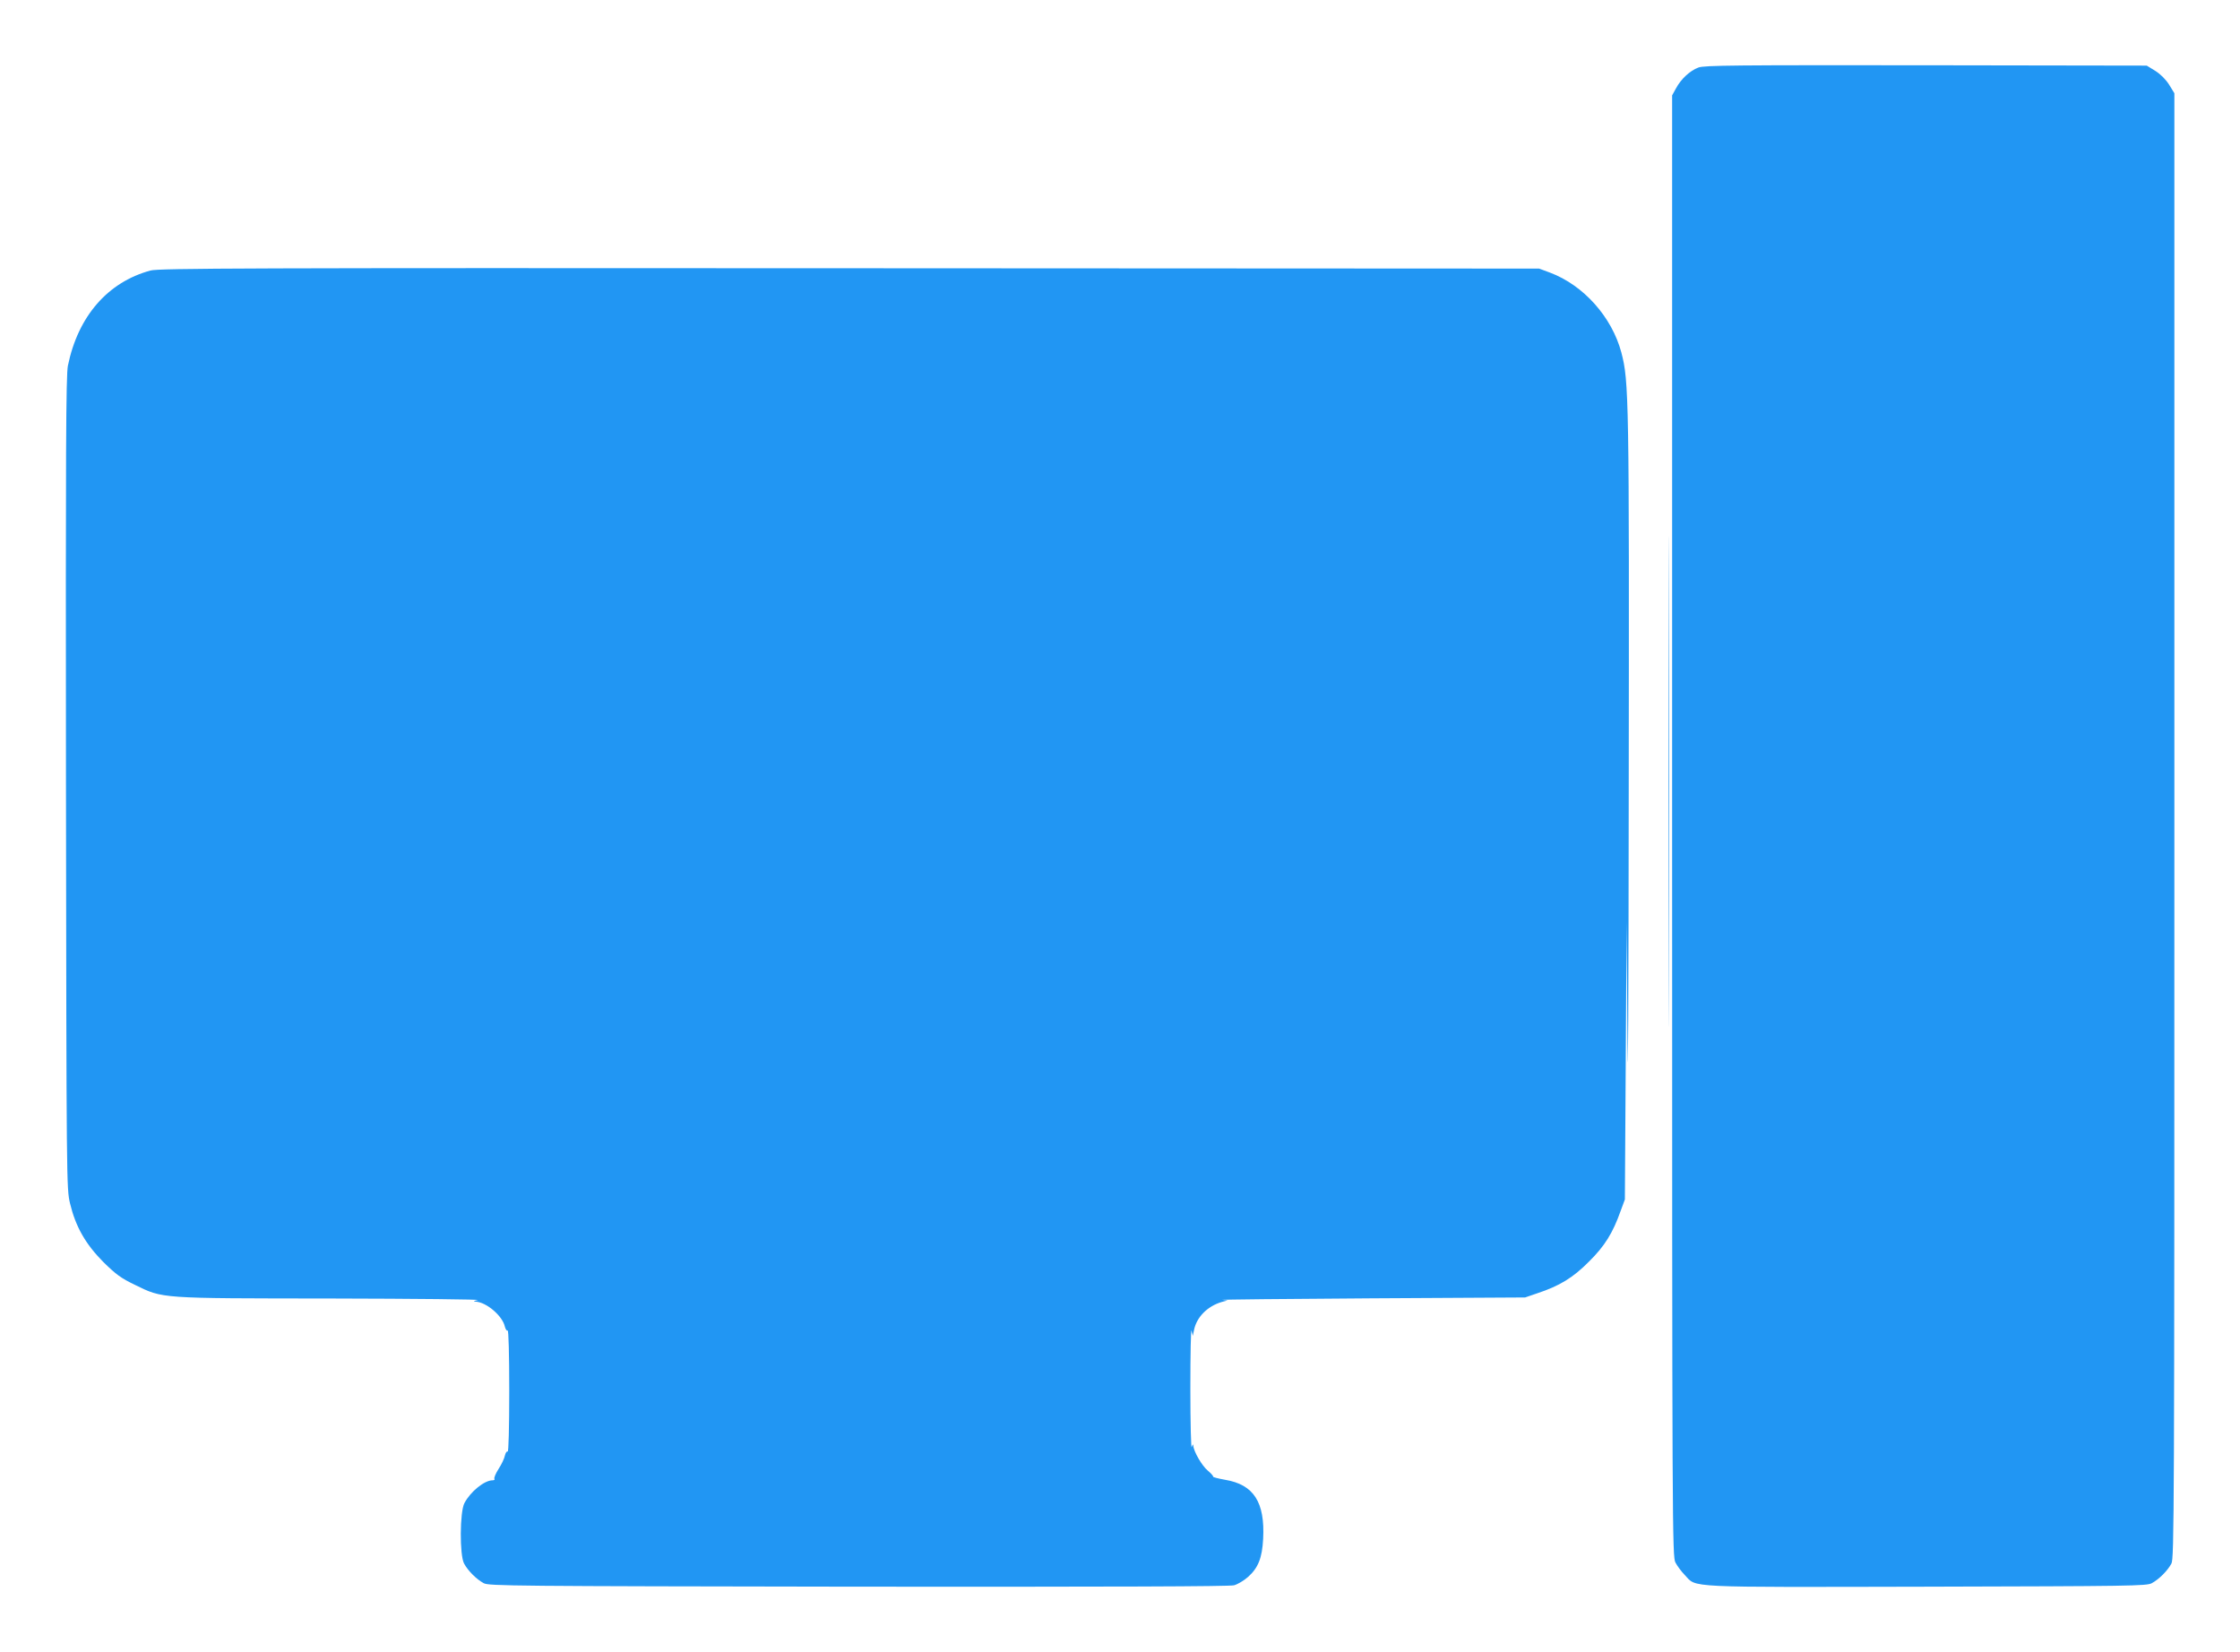
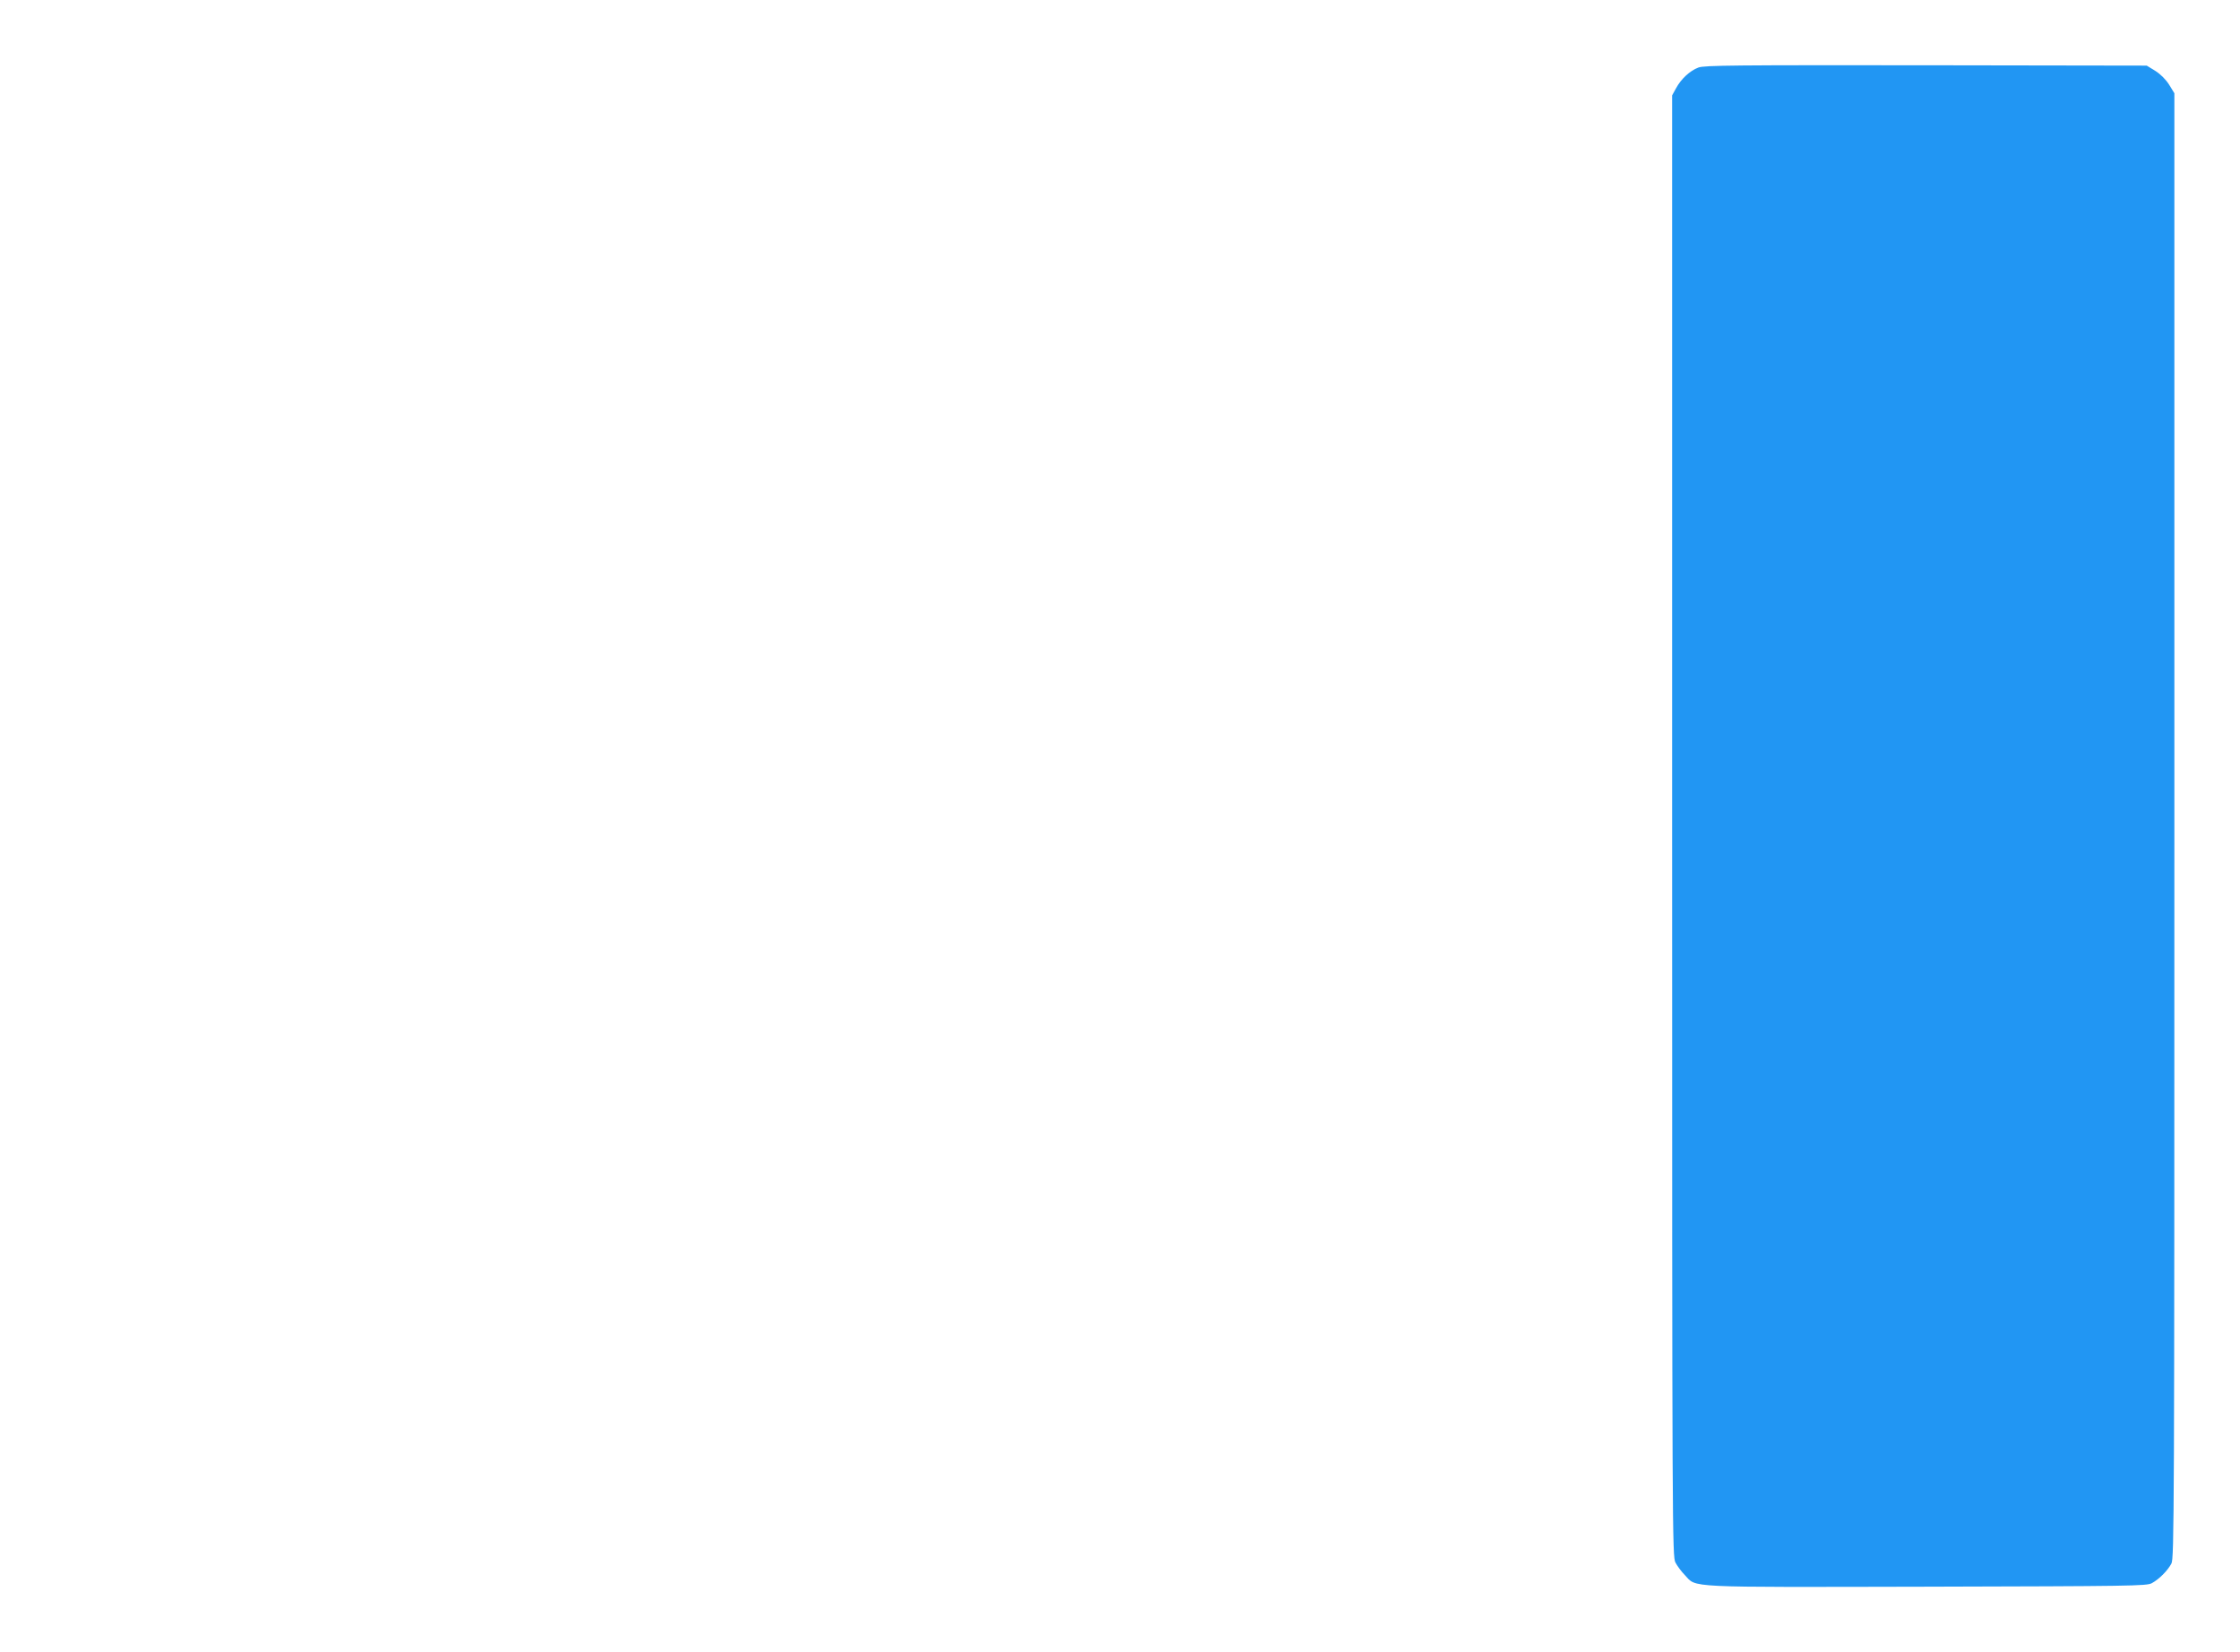
<svg xmlns="http://www.w3.org/2000/svg" version="1.0" width="1280pt" height="944pt" viewBox="0 0 1280 944" preserveAspectRatio="xMidYMid meet">
  <g transform="translate(0,944) scale(0.1,-0.1)" fill="#2196f3" stroke="none">
    <path d="M9705 9054 c-48 -18 -99 -65 -128 -119 l-22 -40 0 -4175 c0 -4051 1 -4176 19 -4210 10 -19 34 -52 54 -72 69 -73 -15 -69 1383 -66 1164 3 1256 4 1285 20 41 22 90 71 112 112 16 29 17 276 17 4217 l0 4186 -30 49 c-19 30 -49 60 -79 79 l-49 30 -1261 2 c-1086 1 -1267 0 -1301 -13z" />
-     <path d="M860 7894 c-244 -66 -414 -261 -472 -544 -11 -53 -13 -485 -11 -2383 3 -2291 3 -2319 23 -2404 32 -133 88 -232 190 -335 73 -72 102 -93 181 -131 162 -79 134 -77 1121 -78 480 -1 857 -5 838 -9 -24 -5 -28 -8 -12 -9 62 -3 154 -82 167 -143 4 -15 11 -26 16 -22 5 3 9 -135 9 -346 0 -211 -4 -349 -9 -346 -5 4 -12 -7 -16 -23 -3 -16 -19 -50 -36 -76 -16 -25 -27 -51 -24 -56 4 -5 -1 -9 -10 -9 -47 0 -126 -64 -161 -130 -27 -50 -28 -299 -2 -346 22 -41 71 -90 112 -112 29 -16 167 -17 2140 -20 1465 -1 2120 1 2148 8 21 6 58 28 80 48 58 52 80 108 86 217 11 210 -54 311 -218 338 -39 7 -70 15 -68 18 2 3 -12 19 -30 34 -34 28 -81 110 -83 142 -1 12 -3 10 -9 -7 -4 -14 -8 137 -8 335 0 198 3 347 7 330 l7 -30 7 34 c15 74 77 136 158 160 l34 9 -30 3 c-16 2 366 6 850 9 l880 5 70 24 c127 42 204 89 295 181 90 89 136 163 181 290 l24 65 5 795 5 795 5 -695 c3 -383 6 262 7 1441 3 2251 1 2340 -42 2504 -54 203 -216 385 -408 457 l-62 23 -3940 2 c-3451 2 -3947 0 -3995 -13z" />
-     <path d="M9535 4975 c0 -1248 1 -1761 2 -1138 2 622 2 1644 0 2270 -1 626 -2 117 -2 -1132z" />
  </g>
</svg>